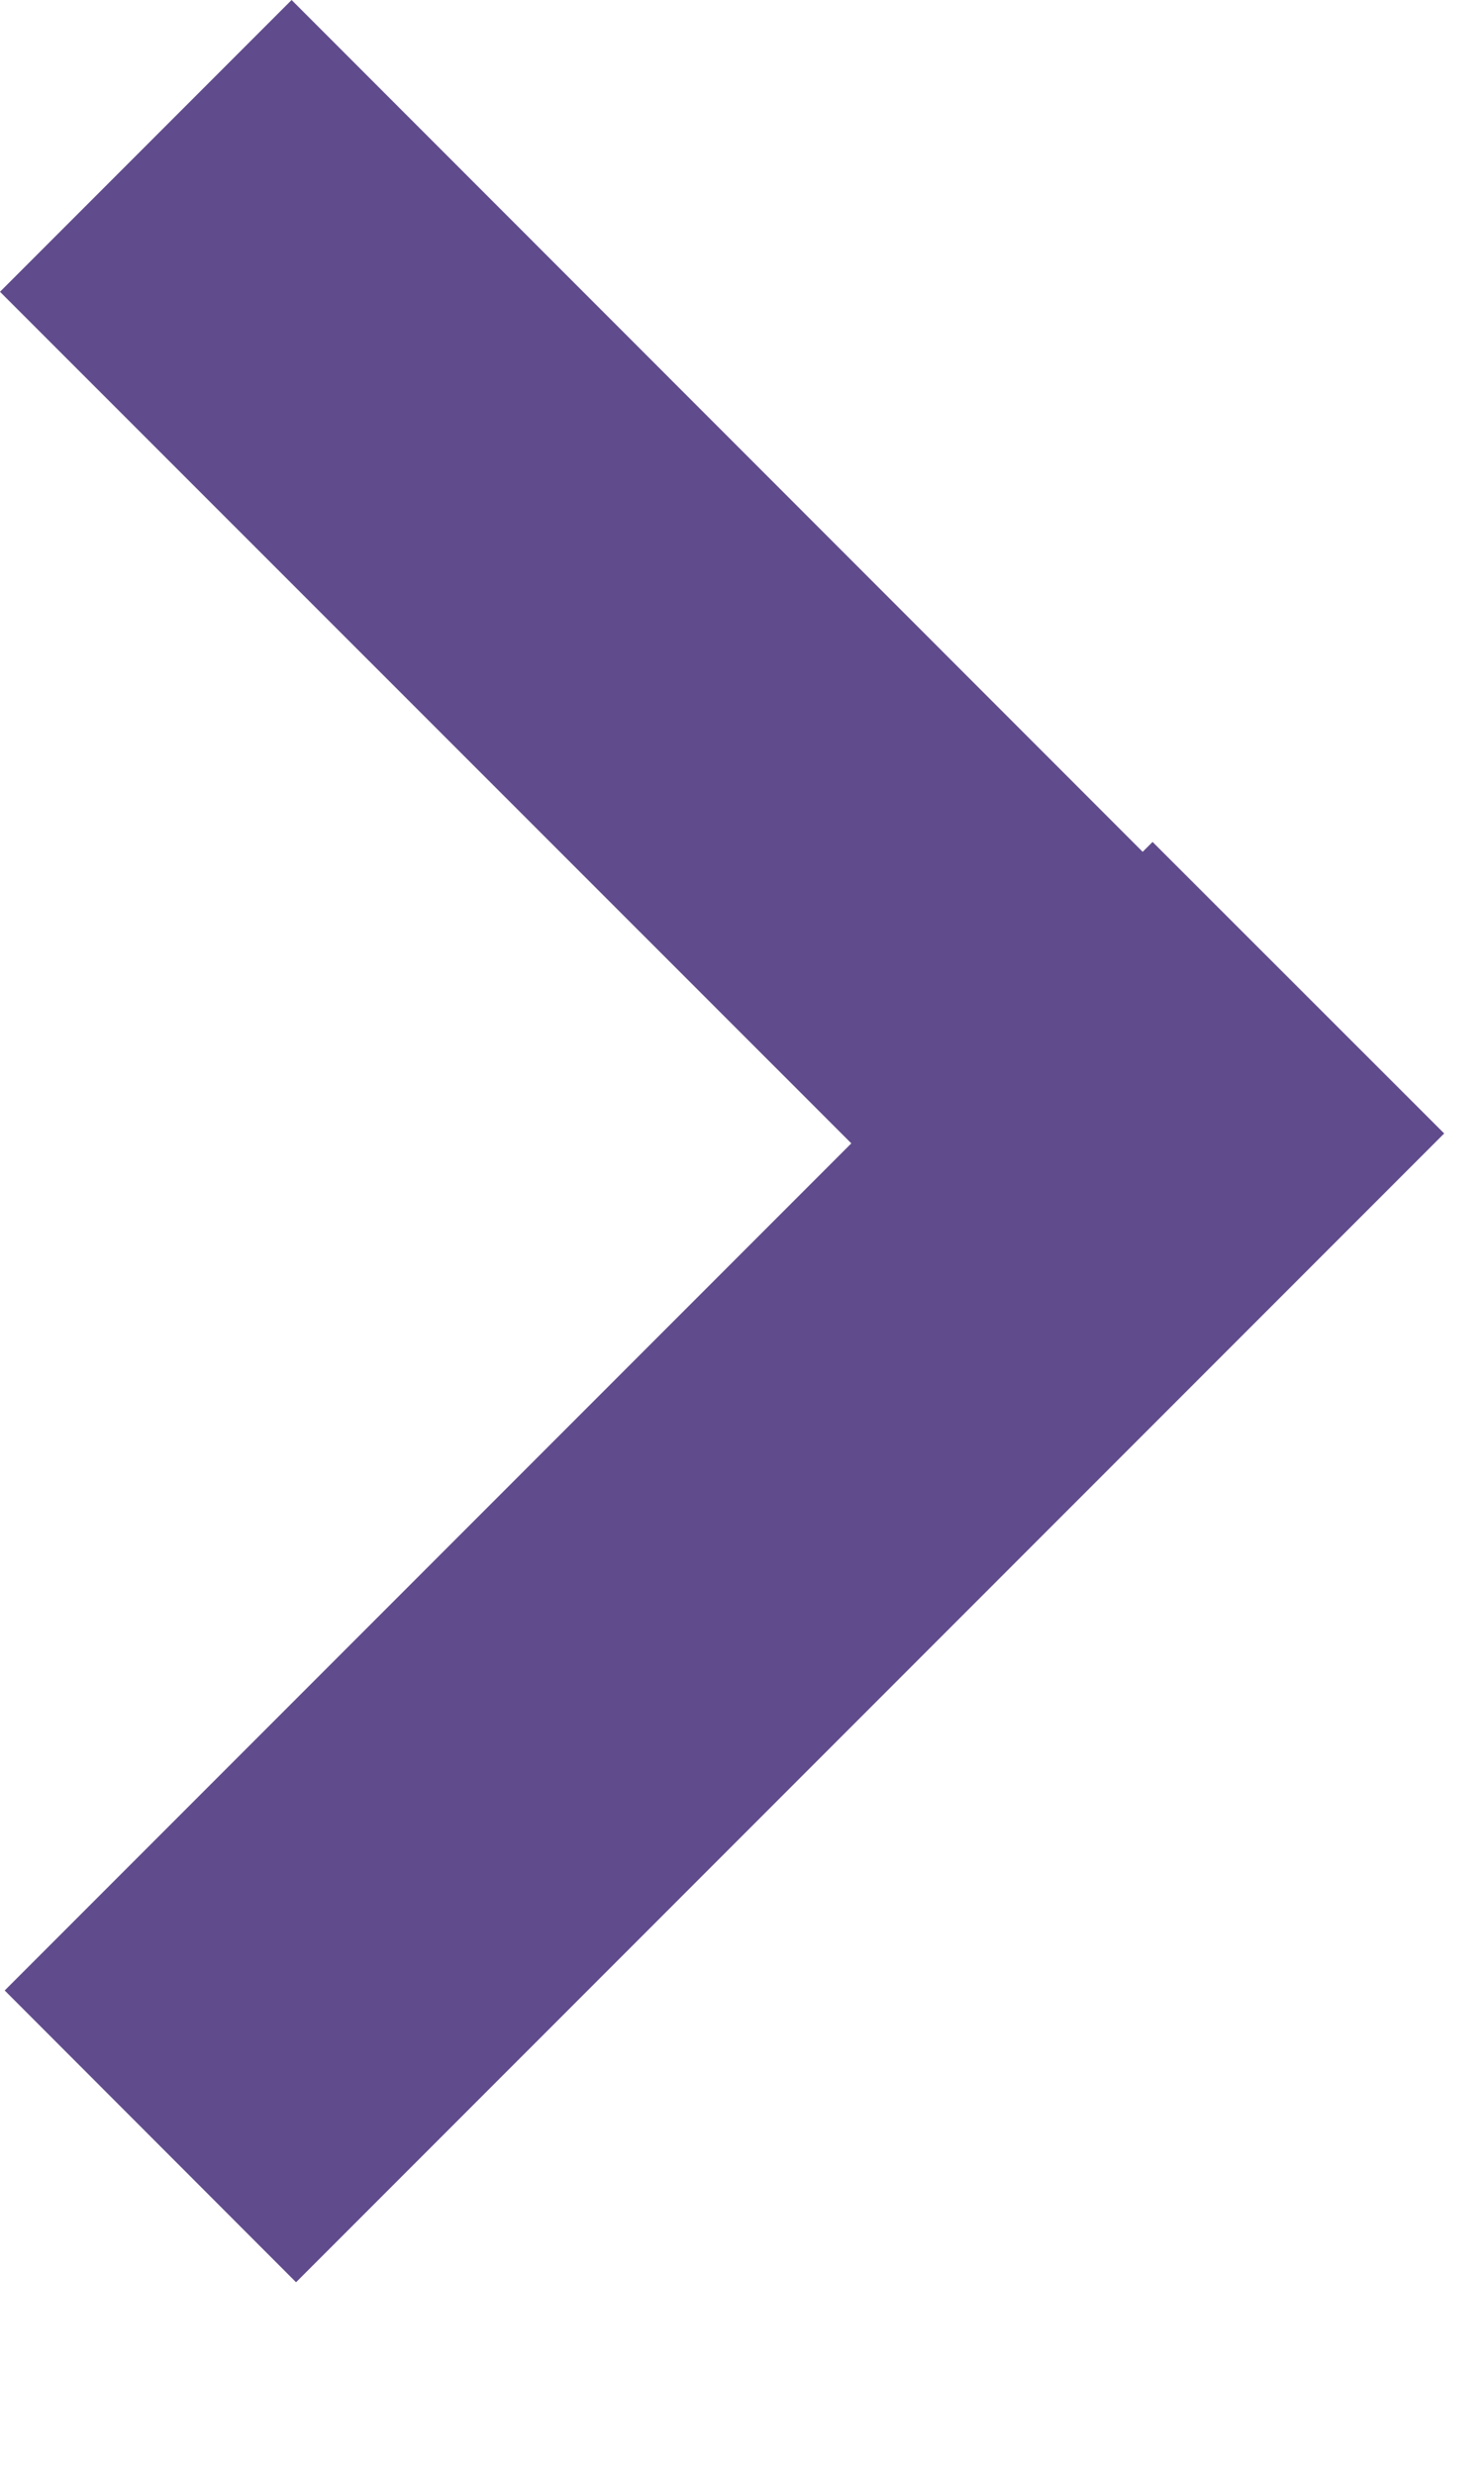
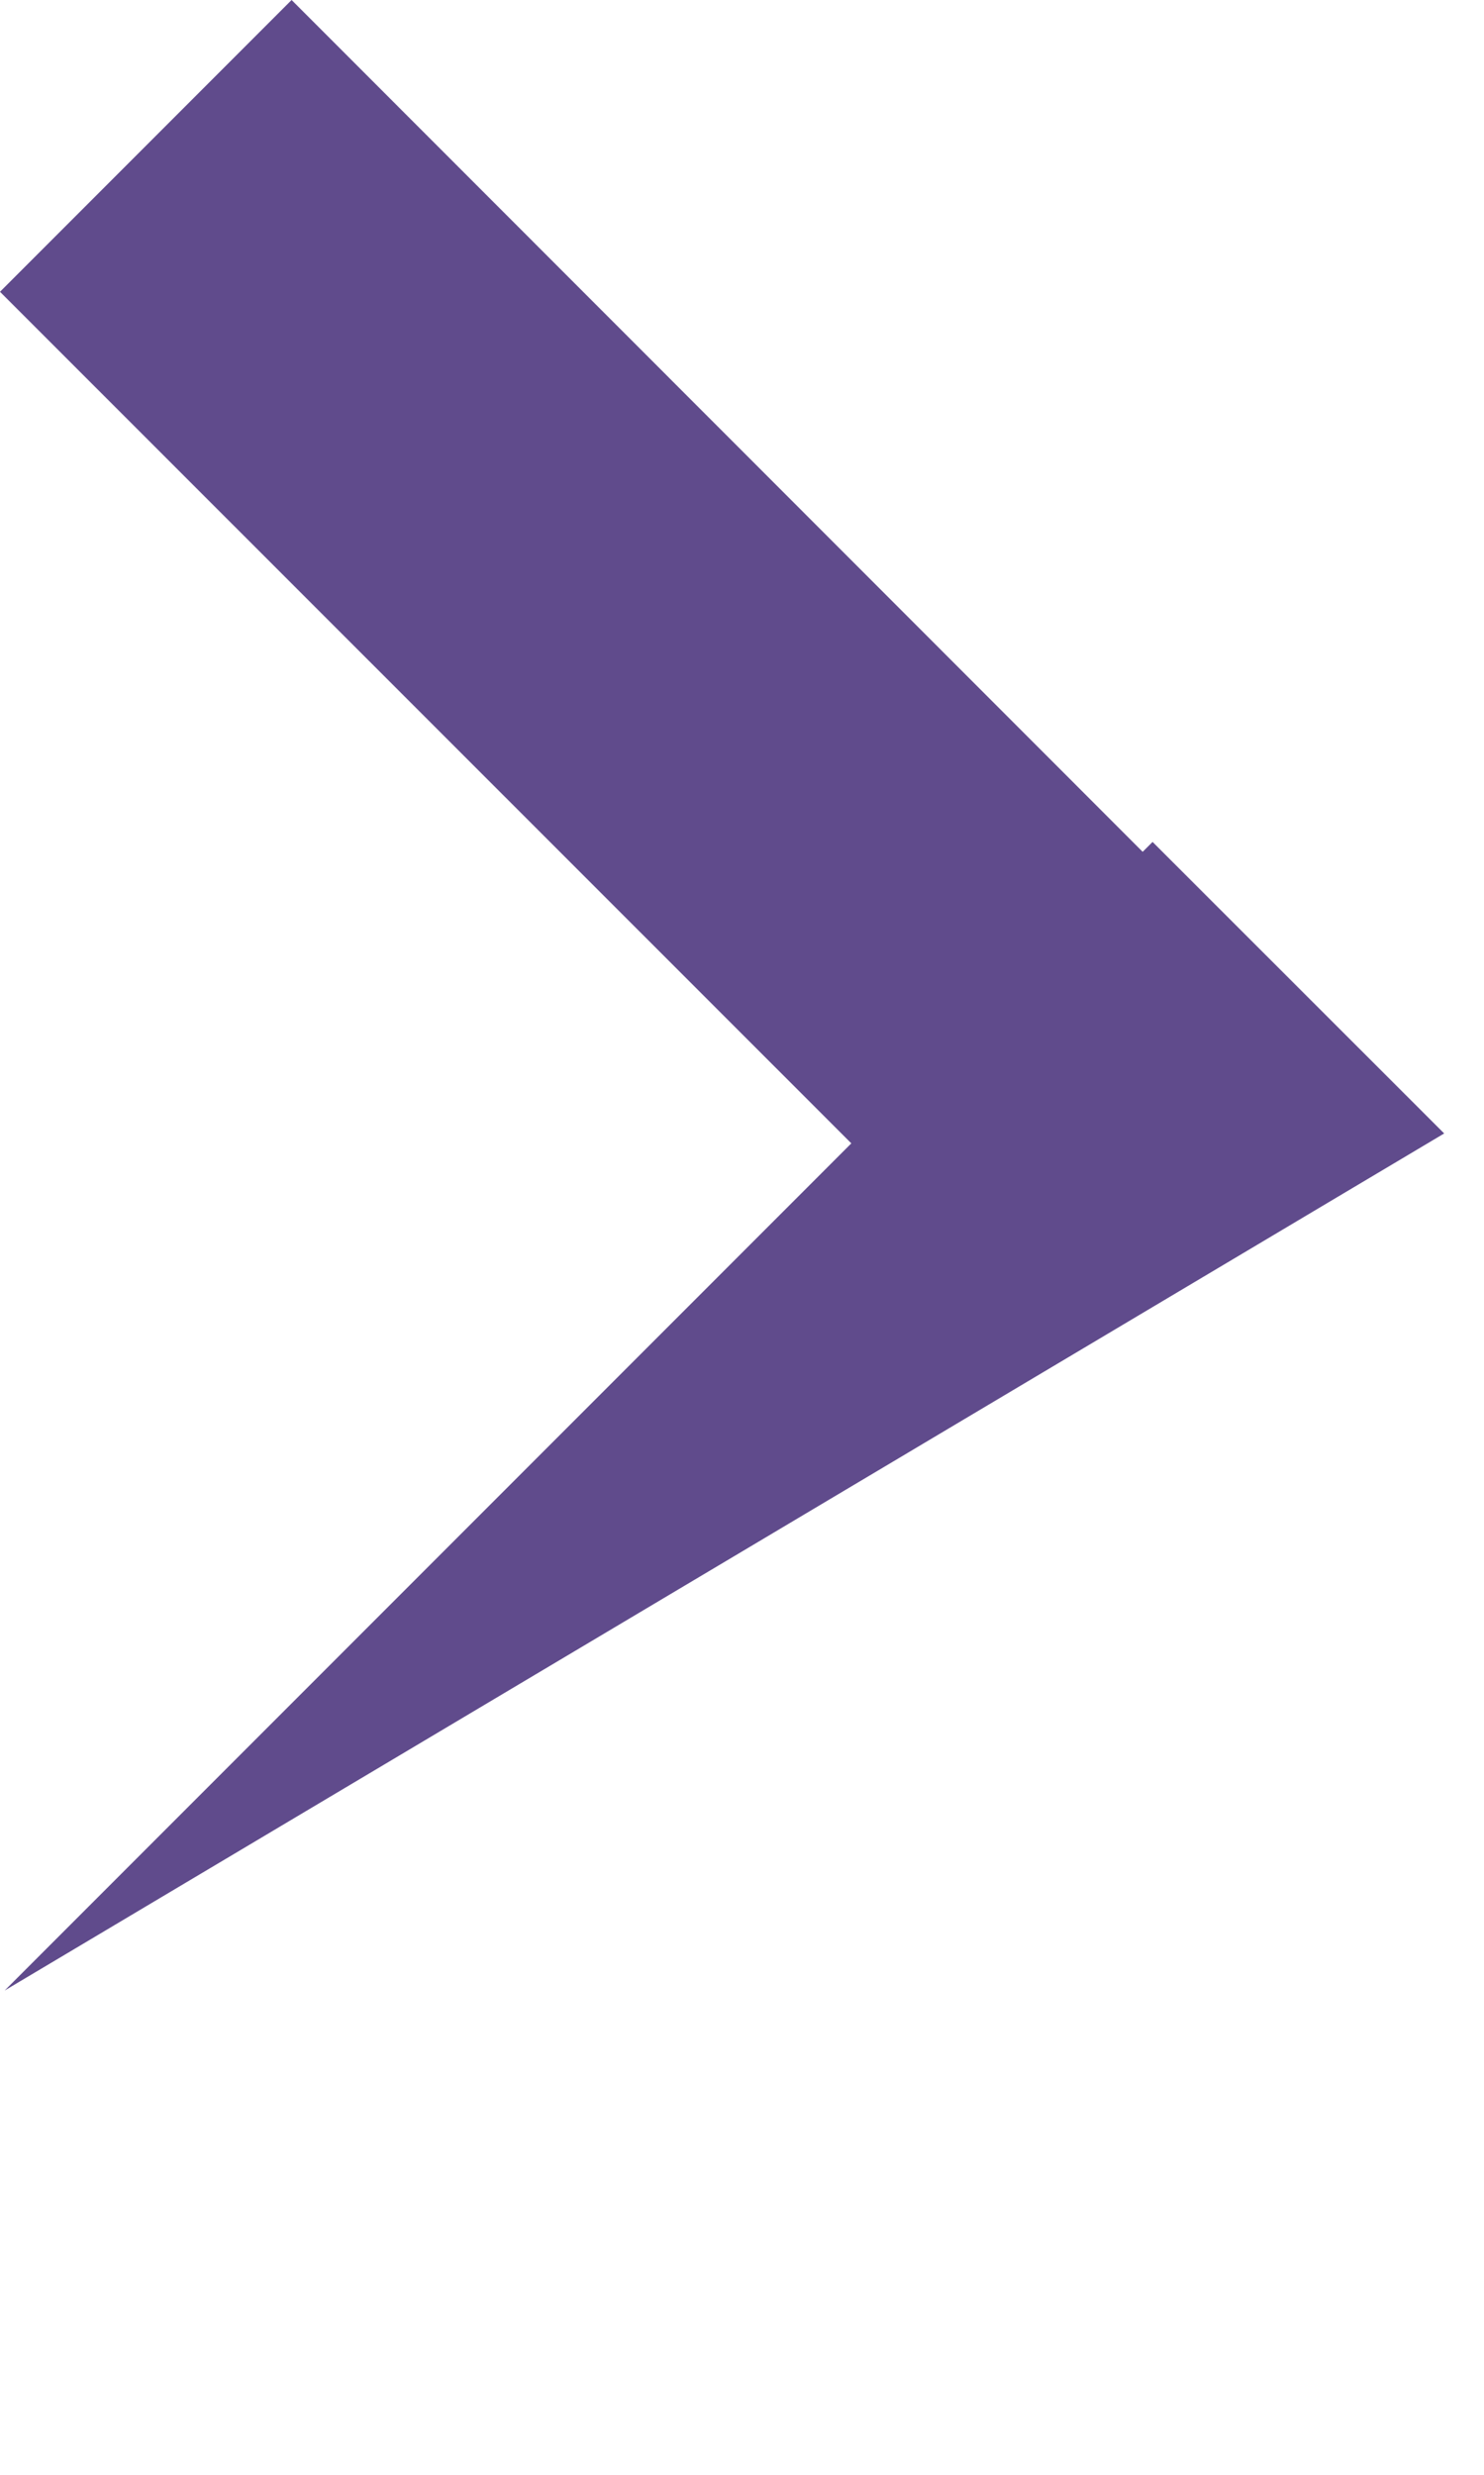
<svg xmlns="http://www.w3.org/2000/svg" width="6" height="10" viewBox="0 0 6 10" fill="none">
-   <path fill-rule="evenodd" clip-rule="evenodd" d="M3.442 4.62L0 1.179L1.179 0L4.62 3.442L4.66 3.402L5.839 4.58L1.197 9.222L0.019 8.043L3.442 4.62Z" fill="#604B8C" />
+   <path fill-rule="evenodd" clip-rule="evenodd" d="M3.442 4.62L0 1.179L1.179 0L4.62 3.442L4.66 3.402L5.839 4.58L0.019 8.043L3.442 4.62Z" fill="#604B8C" />
</svg>